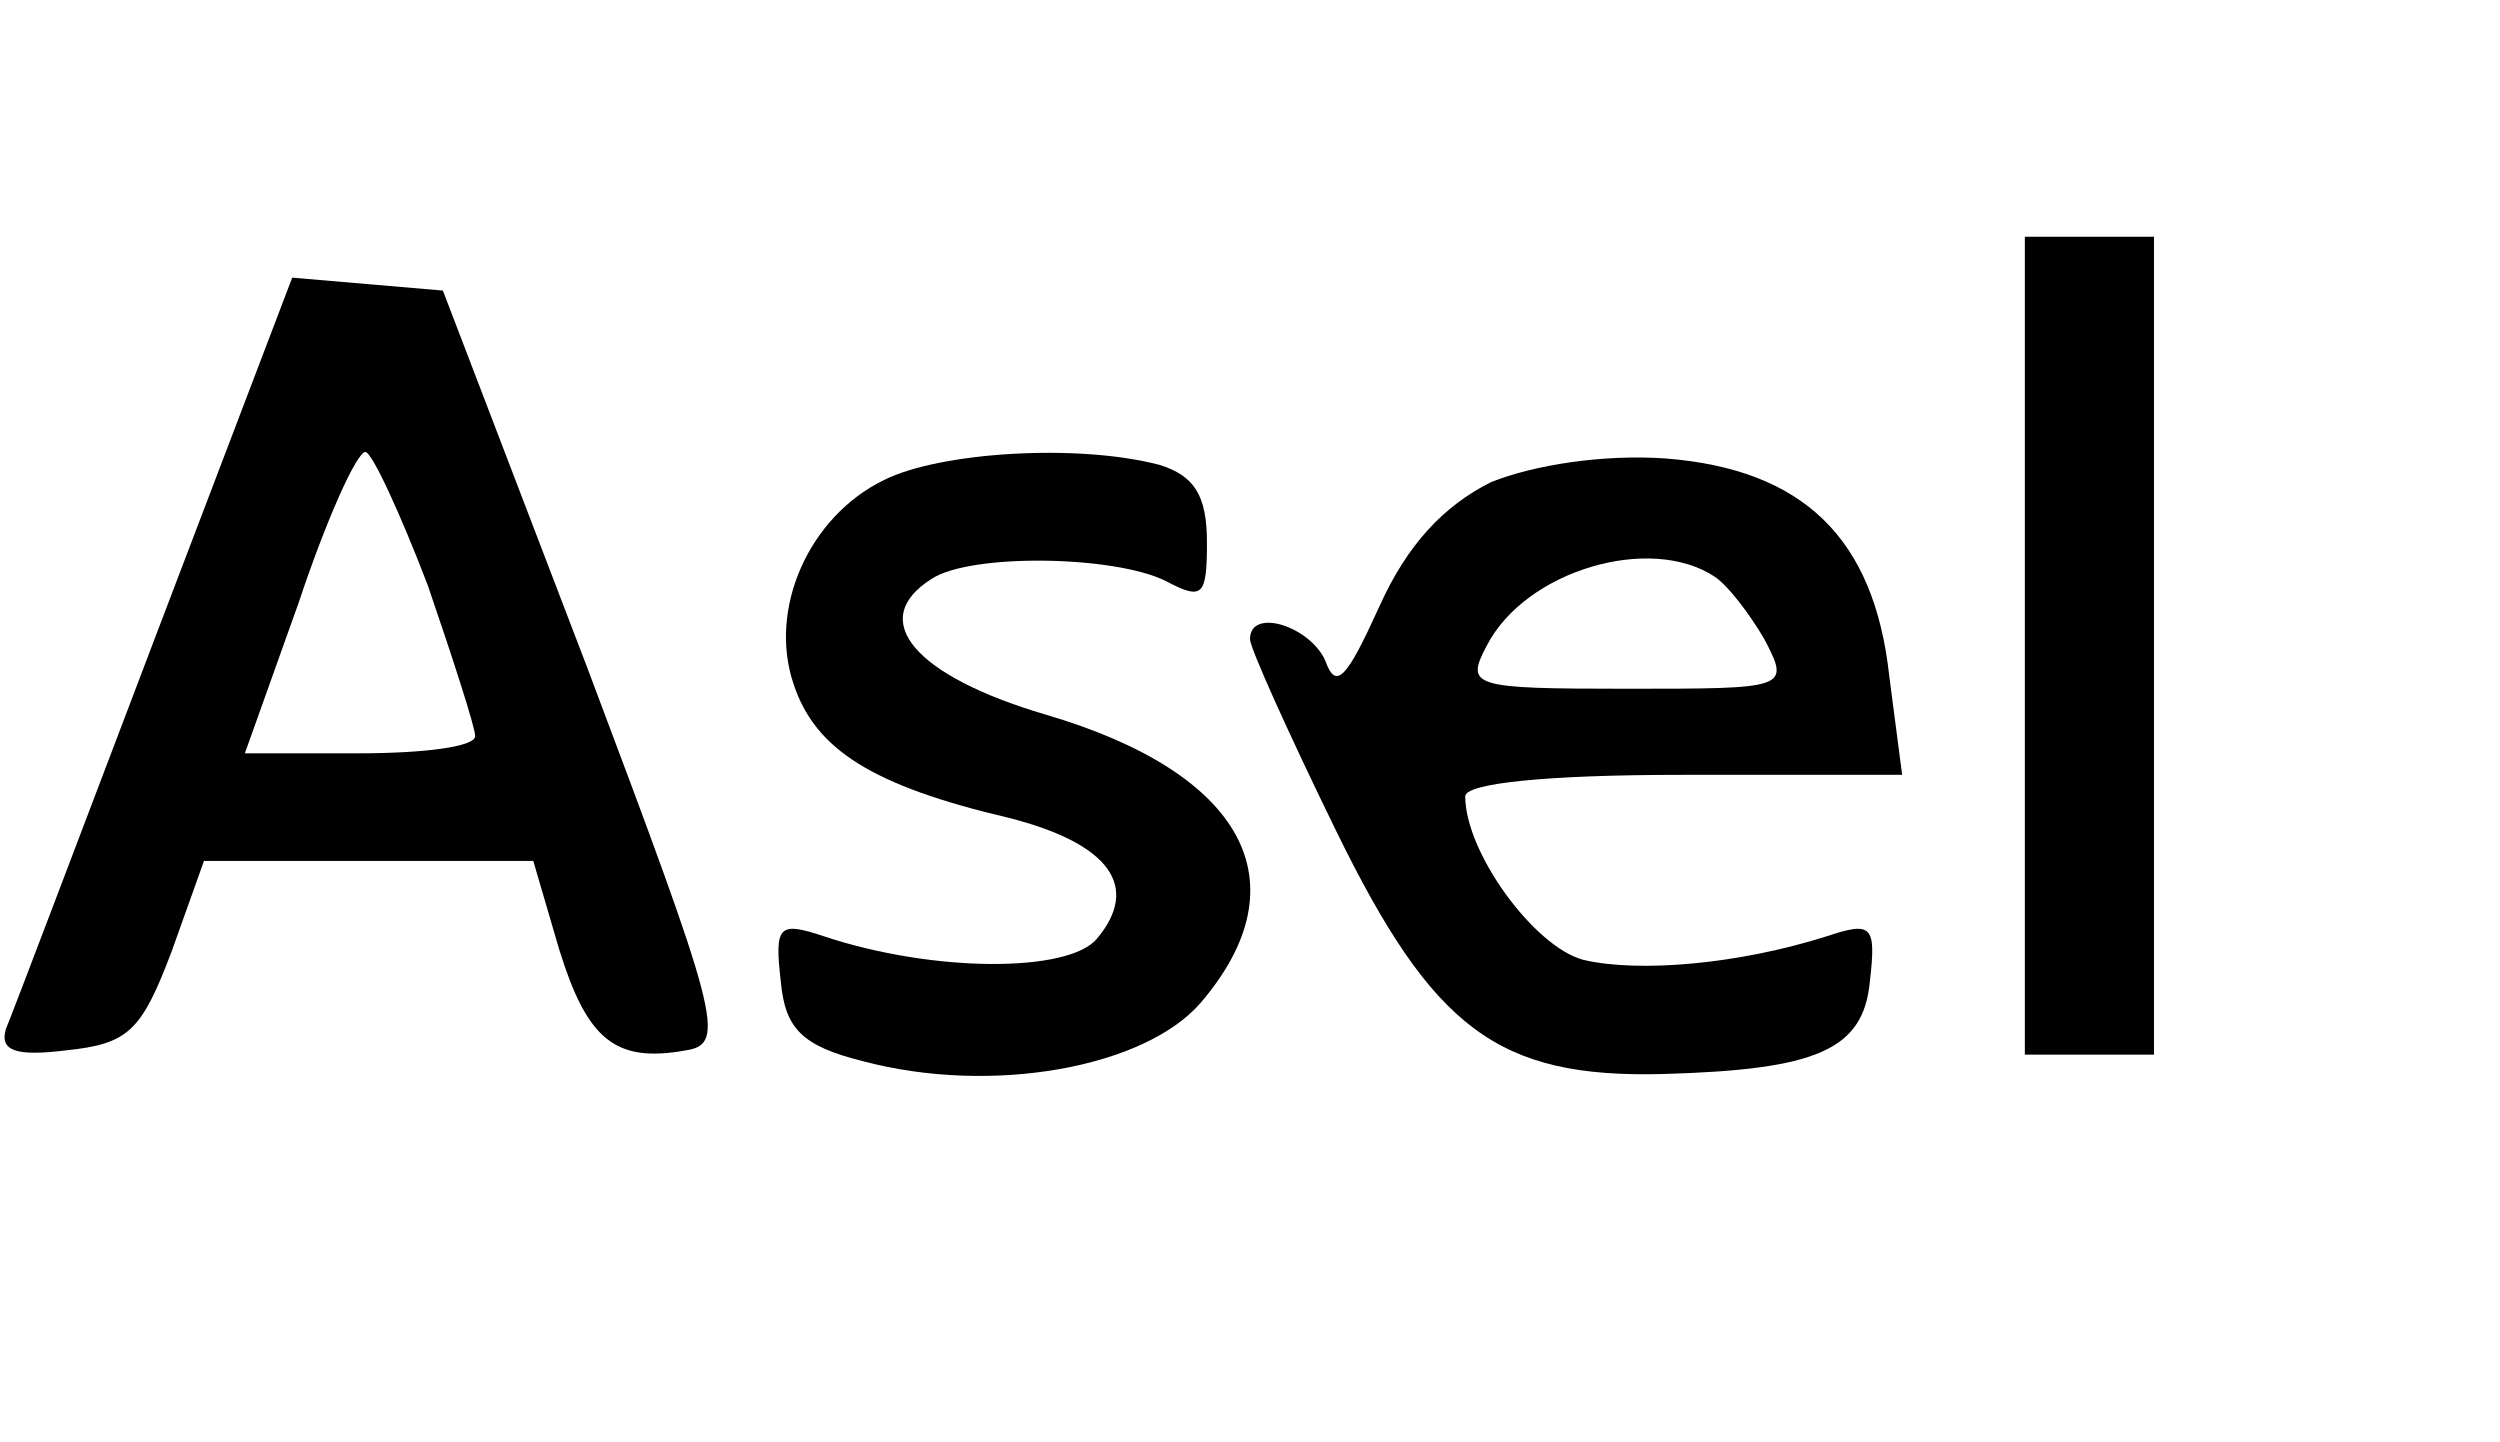
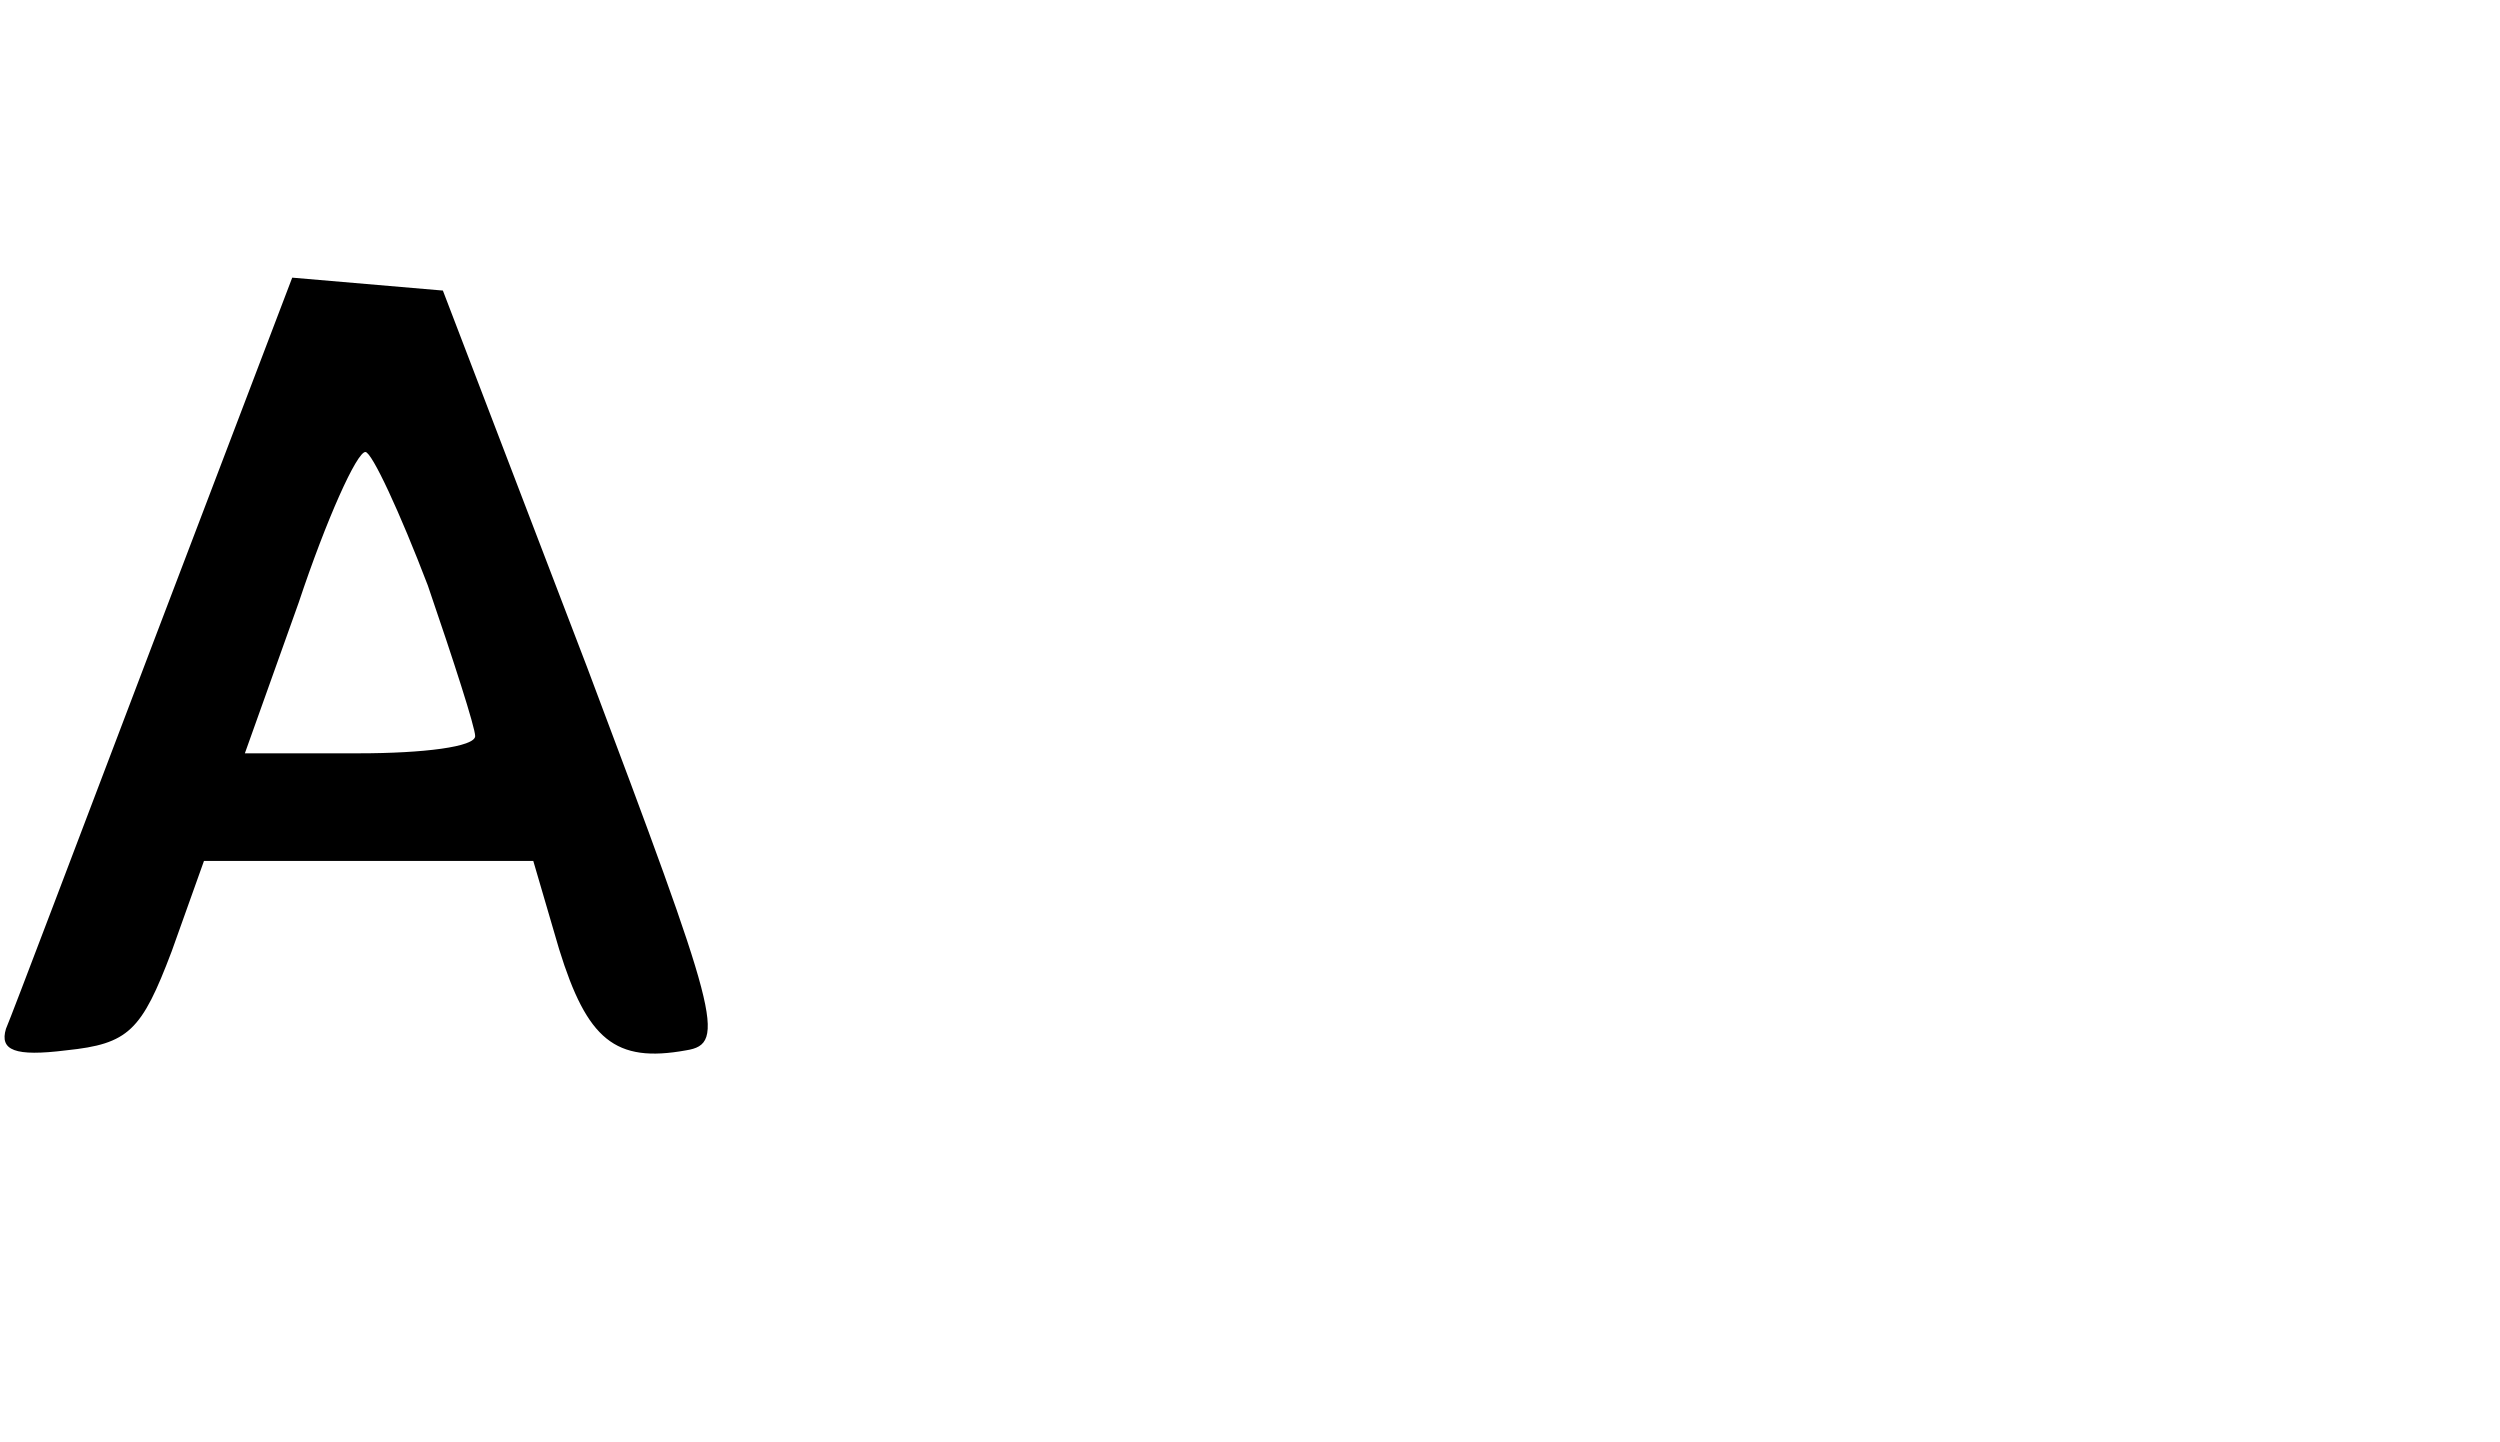
<svg xmlns="http://www.w3.org/2000/svg" version="1.0" width="32.608mm" height="18.809mm" viewBox="0 0 116 67" preserveAspectRatio="xMidYMid meet">
  <g transform="translate(0,67) scale(0.1,-0.1)" fill="#000000" stroke="none">
-     <path d="M940 370 l0 -190 30 0 30 0 0 190 0 190 -30 0 -30 0 0 -190z" />
    <path d="M71 373 c-35 -92 -66 -174 -69 -181 -3 -10 4 -13 28 -10 29 3 35 9 49 46 l15 42 76 0 77 0 12 -41 c13 -42 26 -53 59 -47 19 3 15 16 -46 178 l-67 175 -35 3 -35 3 -64 -168z m127 25 c12 -35 22 -66 22 -70 0 -5 -24 -8 -54 -8 l-53 0 25 70 c13 39 27 70 31 70 3 0 16 -28 29 -62z" />
-     <path d="M410 447 c-35 -17 -54 -60 -42 -95 10 -30 36 -47 100 -62 47 -12 61 -32 41 -56 -13 -16 -76 -16 -127 1 -21 7 -23 5 -20 -21 2 -22 10 -30 38 -37 60 -16 131 -3 157 27 48 56 20 107 -72 134 -61 18 -83 44 -53 63 18 12 85 11 109 -1 17 -9 19 -7 19 18 0 22 -6 31 -22 36 -38 10 -102 6 -128 -7z" />
-     <path d="M692 446 c-22 -11 -39 -29 -52 -58 -15 -33 -20 -39 -25 -25 -7 16 -35 25 -35 10 0 -4 18 -44 40 -89 45 -92 75 -115 152 -113 71 2 93 11 96 43 3 26 1 28 -20 21 -41 -13 -87 -17 -113 -11 -23 6 -55 50 -55 76 0 6 37 10 101 10 l102 0 -6 46 c-7 64 -40 96 -104 101 -29 2 -61 -3 -81 -11z m104 -44 c6 -4 16 -17 23 -29 12 -23 11 -23 -64 -23 -72 0 -75 1 -65 20 18 35 76 52 106 32z" />
+     <path d="M410 447 z" />
  </g>
</svg>